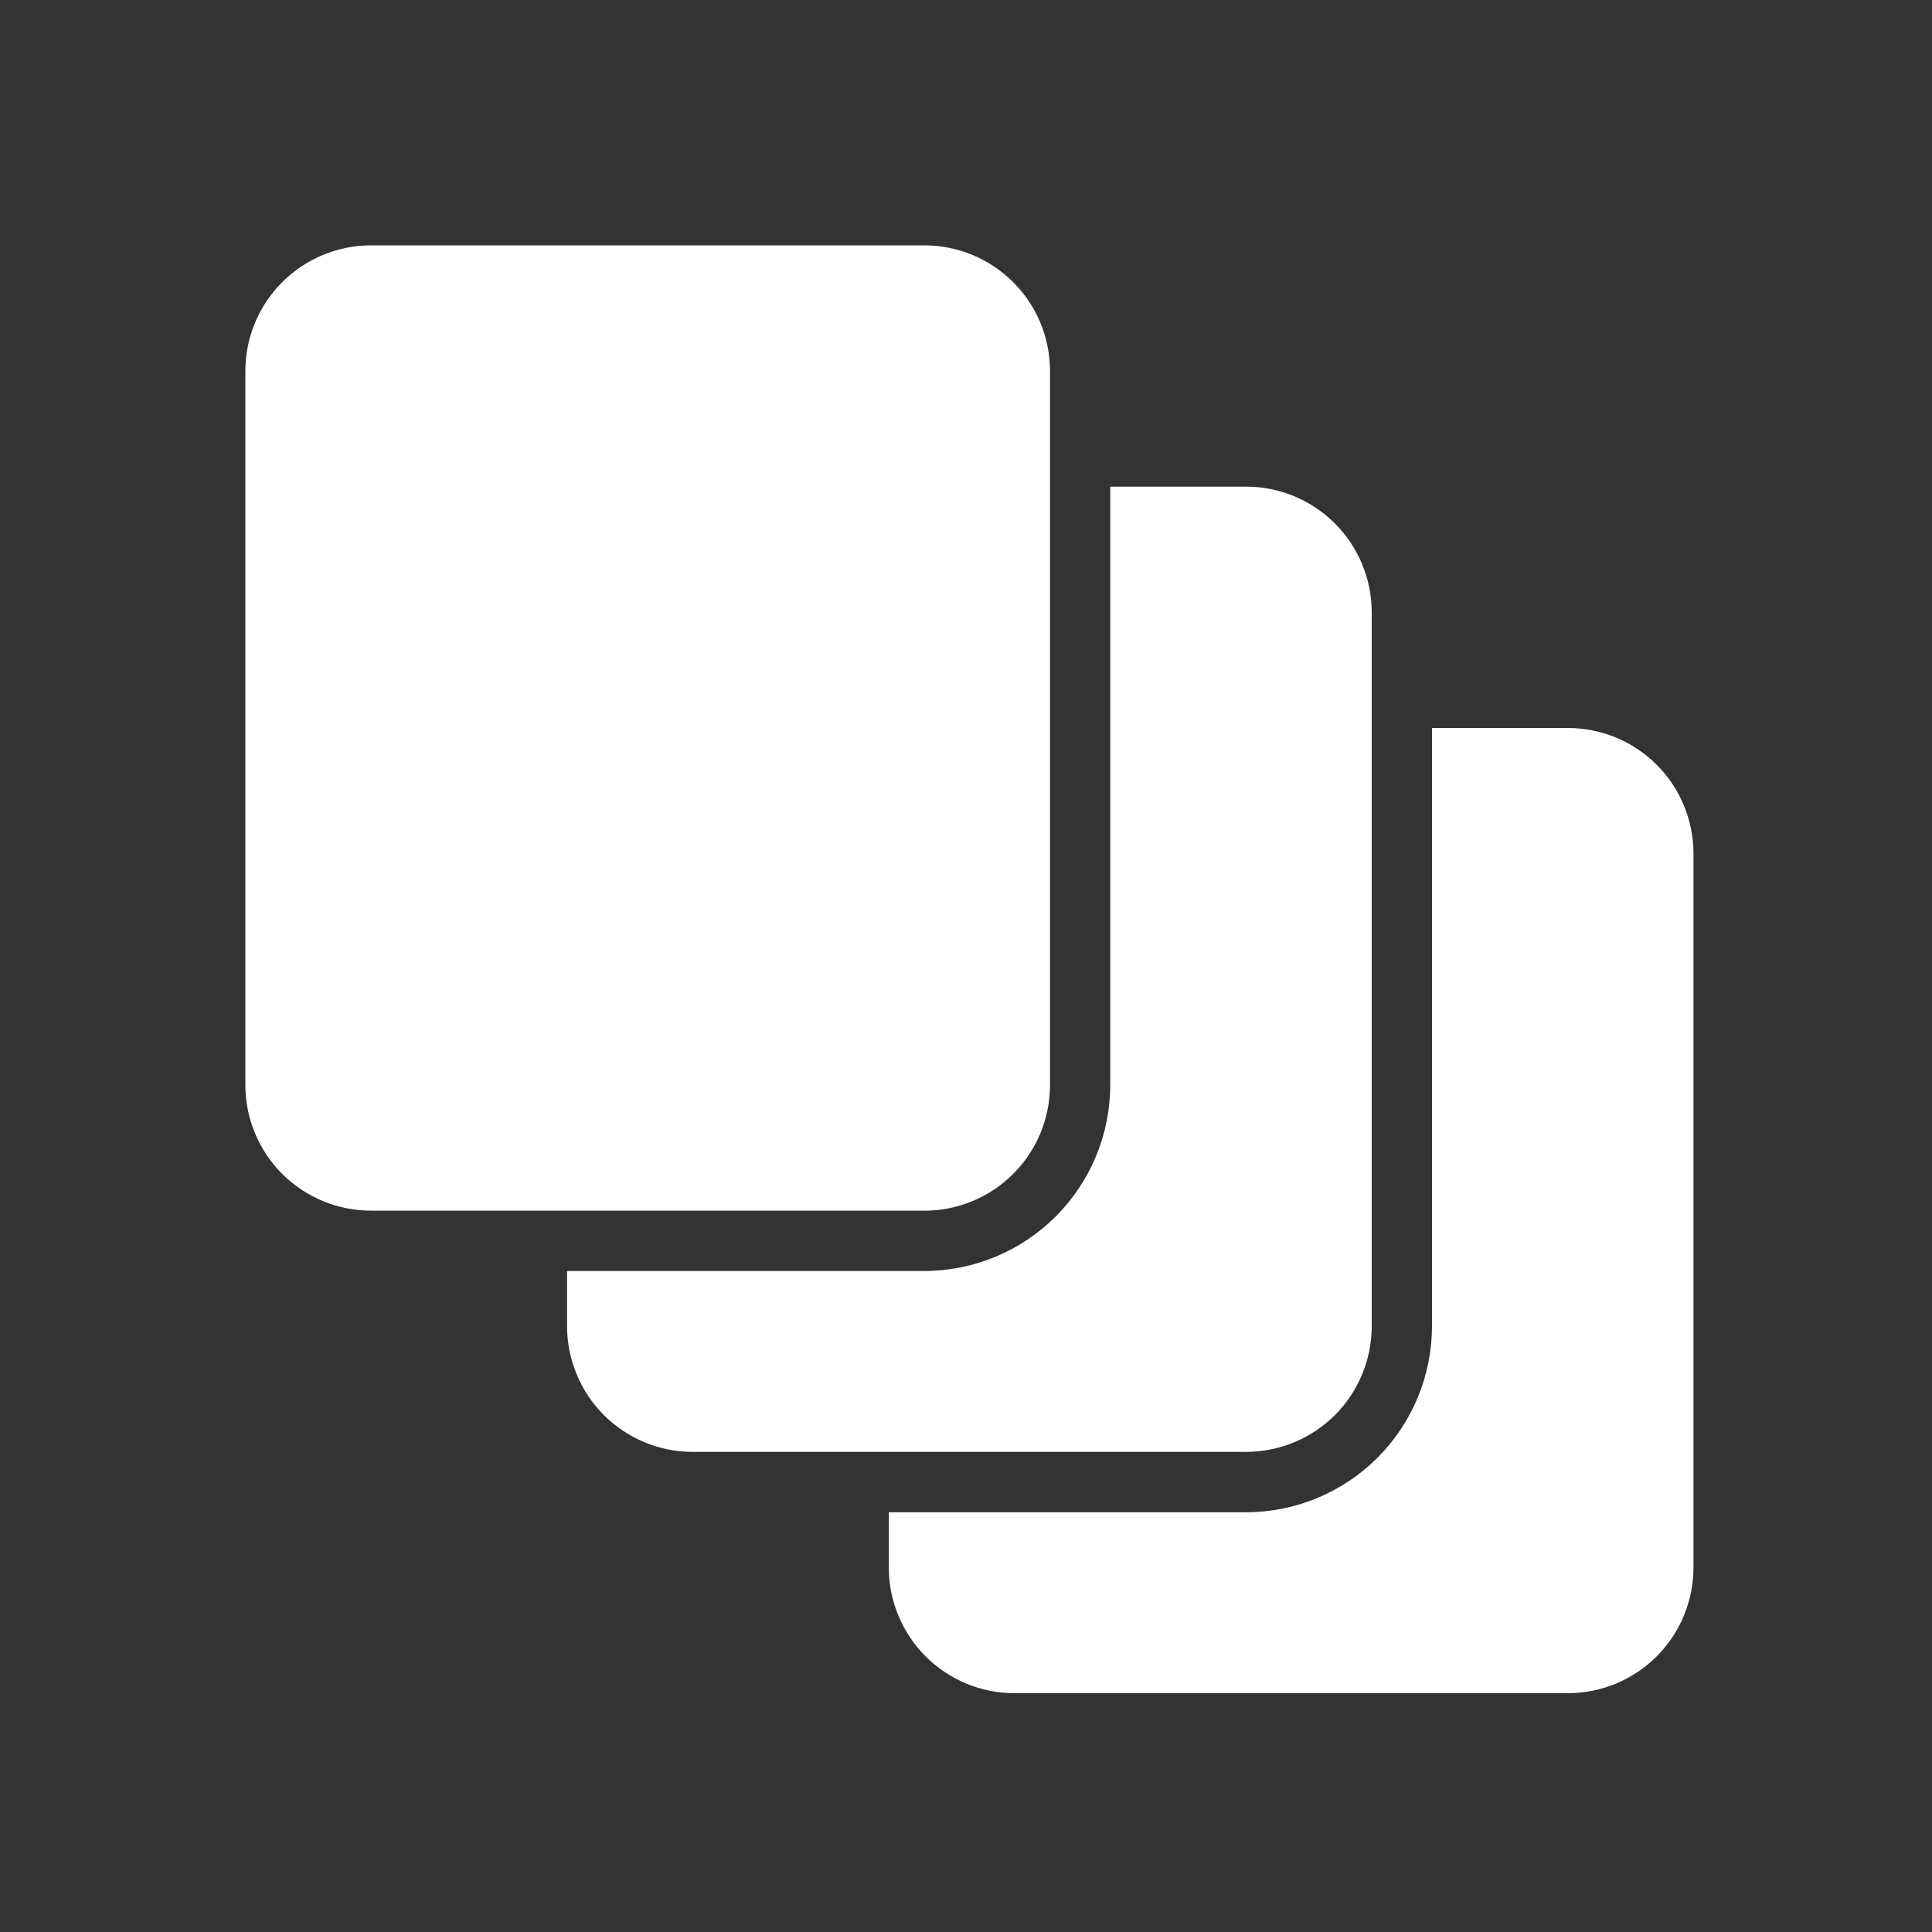
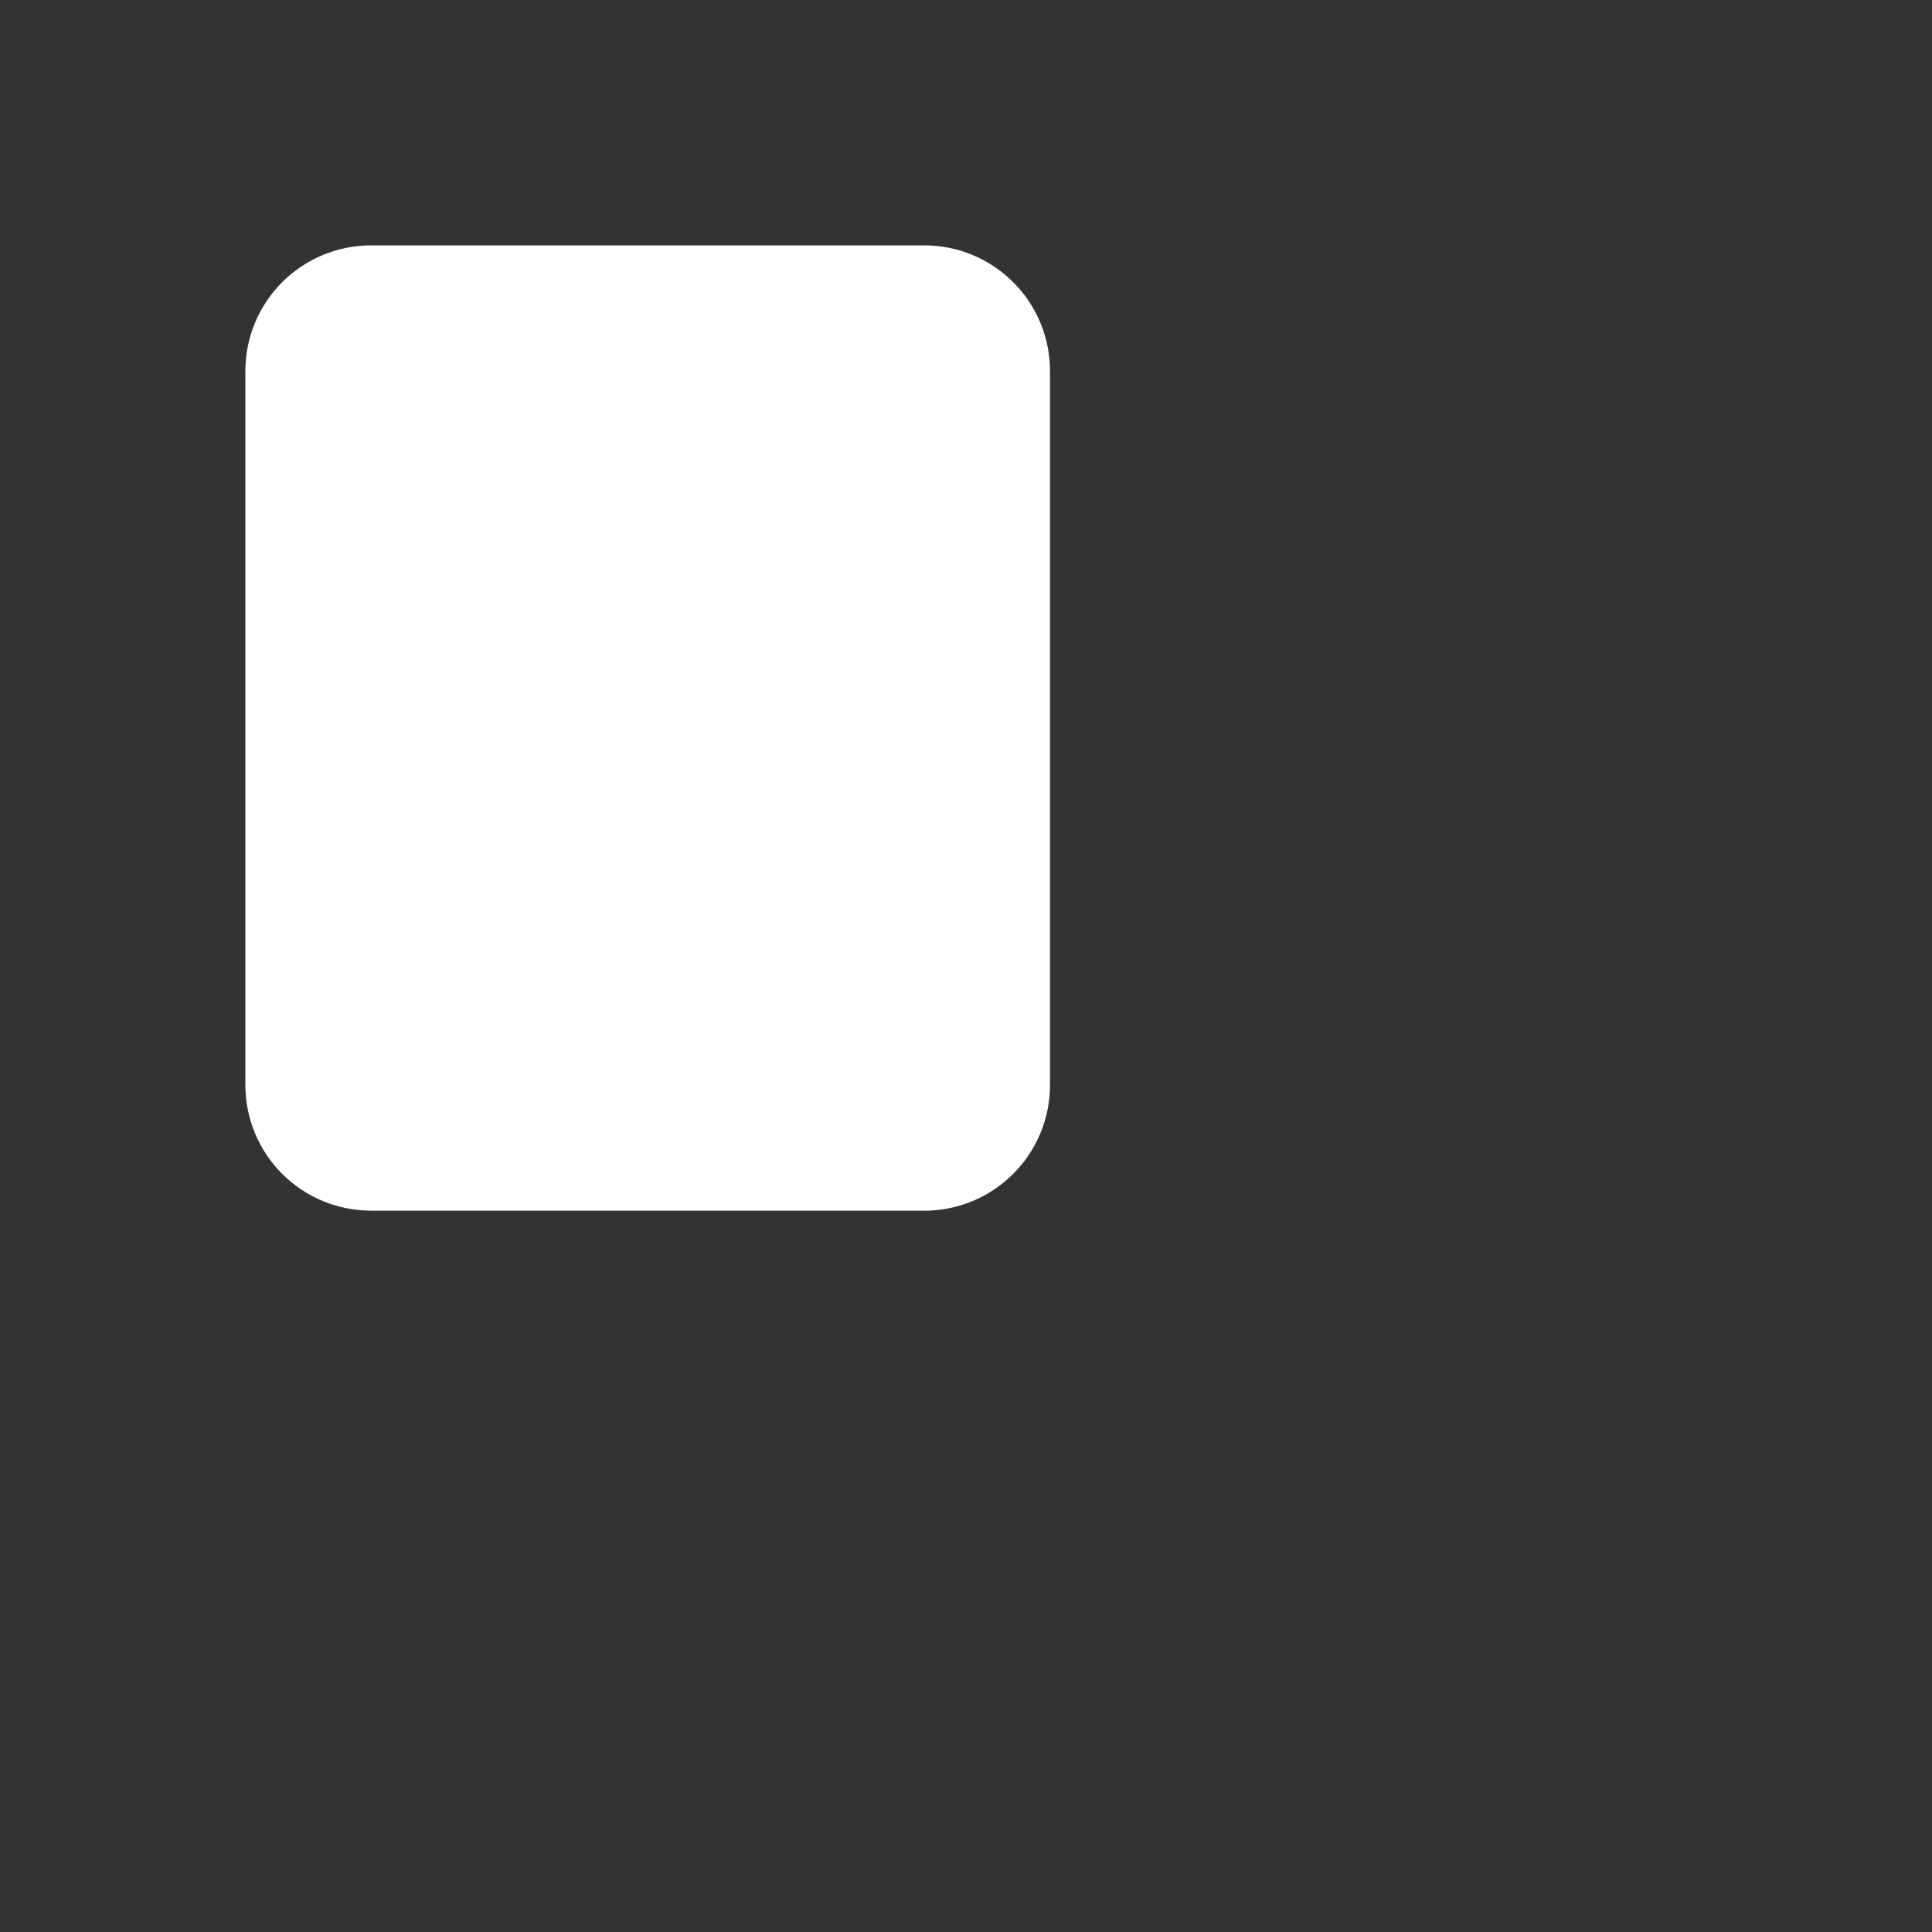
<svg xmlns="http://www.w3.org/2000/svg" width="35" height="35" viewBox="0 0 35 35" fill="none">
  <rect x="0" y="0" width="35" height="35" fill="#333333" stroke="none" />
  <path d="M16.745 21.932H6.721C6.118 21.932 5.539 21.692 5.112 21.266C4.685 20.839 4.445 20.26 4.445 19.656V6.722C4.445 6.423 4.504 6.127 4.618 5.851C4.733 5.575 4.9 5.324 5.112 5.112C5.323 4.901 5.574 4.733 5.85 4.619C6.126 4.504 6.422 4.445 6.721 4.445H16.745C17.349 4.445 17.928 4.685 18.355 5.112C18.782 5.539 19.022 6.118 19.022 6.722V19.656C19.022 20.26 18.782 20.839 18.355 21.266C17.928 21.693 17.349 21.933 16.745 21.933" fill="white" />
-   <path d="M28.402 13.188H25.942V24.026C25.941 24.92 25.585 25.777 24.954 26.409C24.322 27.04 23.465 27.396 22.572 27.396H16.102V28.396C16.101 28.696 16.16 28.992 16.275 29.268C16.389 29.544 16.557 29.795 16.768 30.007C16.98 30.218 17.231 30.386 17.507 30.5C17.783 30.615 18.079 30.674 18.379 30.674H28.402C29.006 30.674 29.585 30.434 30.012 30.007C30.439 29.58 30.679 29 30.679 28.396V15.464C30.679 14.861 30.439 14.281 30.012 13.854C29.585 13.427 29.006 13.188 28.402 13.188Z" fill="white" />
-   <path d="M22.573 8.816H20.113V19.655C20.113 20.549 19.757 21.406 19.125 22.038C18.494 22.669 17.637 23.025 16.743 23.025H10.273V24.025C10.273 24.325 10.332 24.621 10.447 24.897C10.561 25.173 10.729 25.424 10.94 25.636C11.152 25.847 11.403 26.015 11.679 26.129C11.955 26.244 12.251 26.302 12.55 26.302H22.573C23.177 26.302 23.756 26.062 24.183 25.636C24.61 25.209 24.85 24.629 24.85 24.025V11.093C24.85 10.489 24.61 9.91 24.183 9.483C23.756 9.056 23.177 8.816 22.573 8.816Z" fill="white" />
</svg>